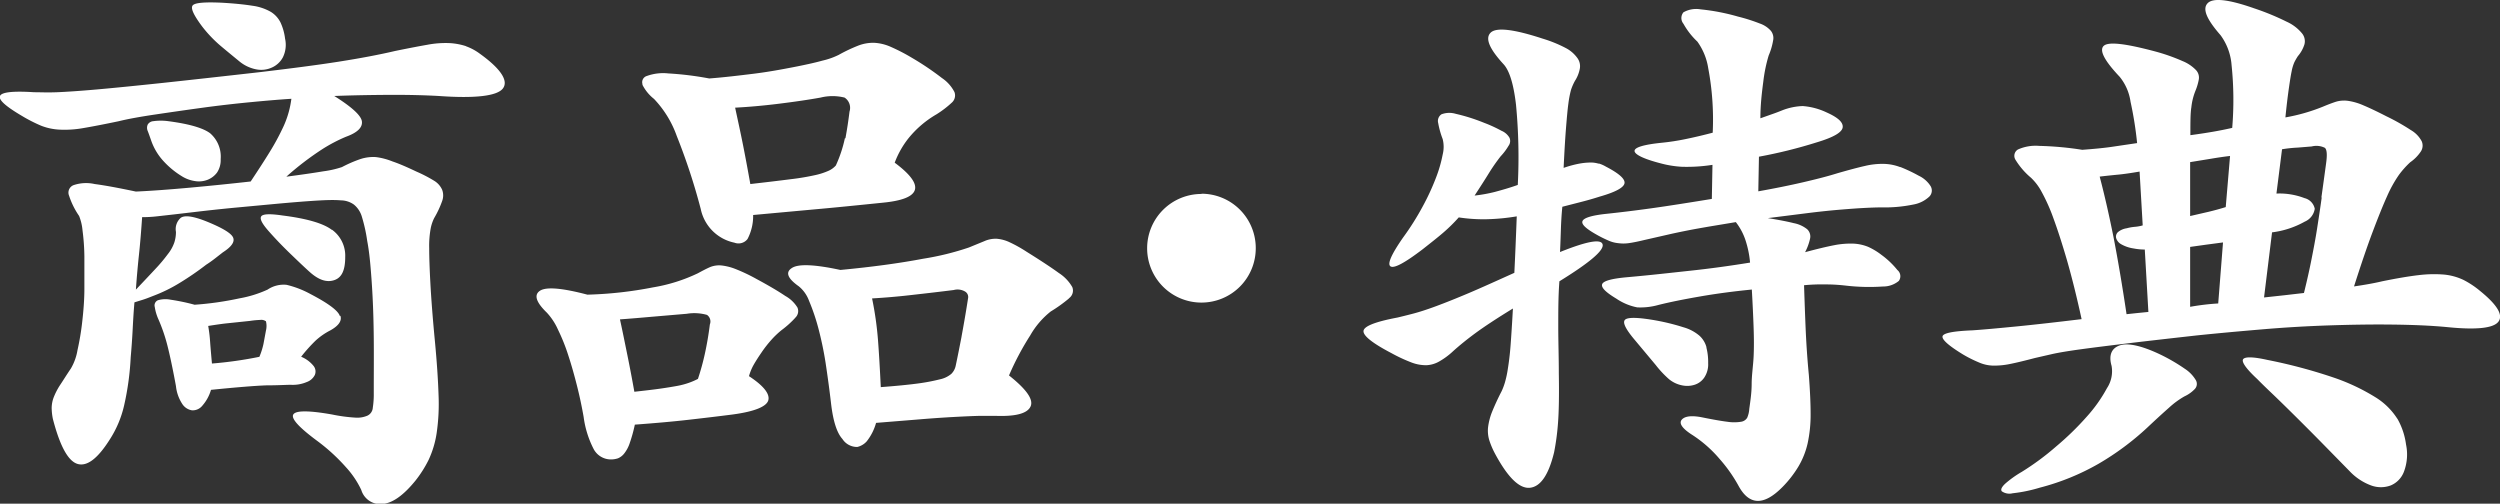
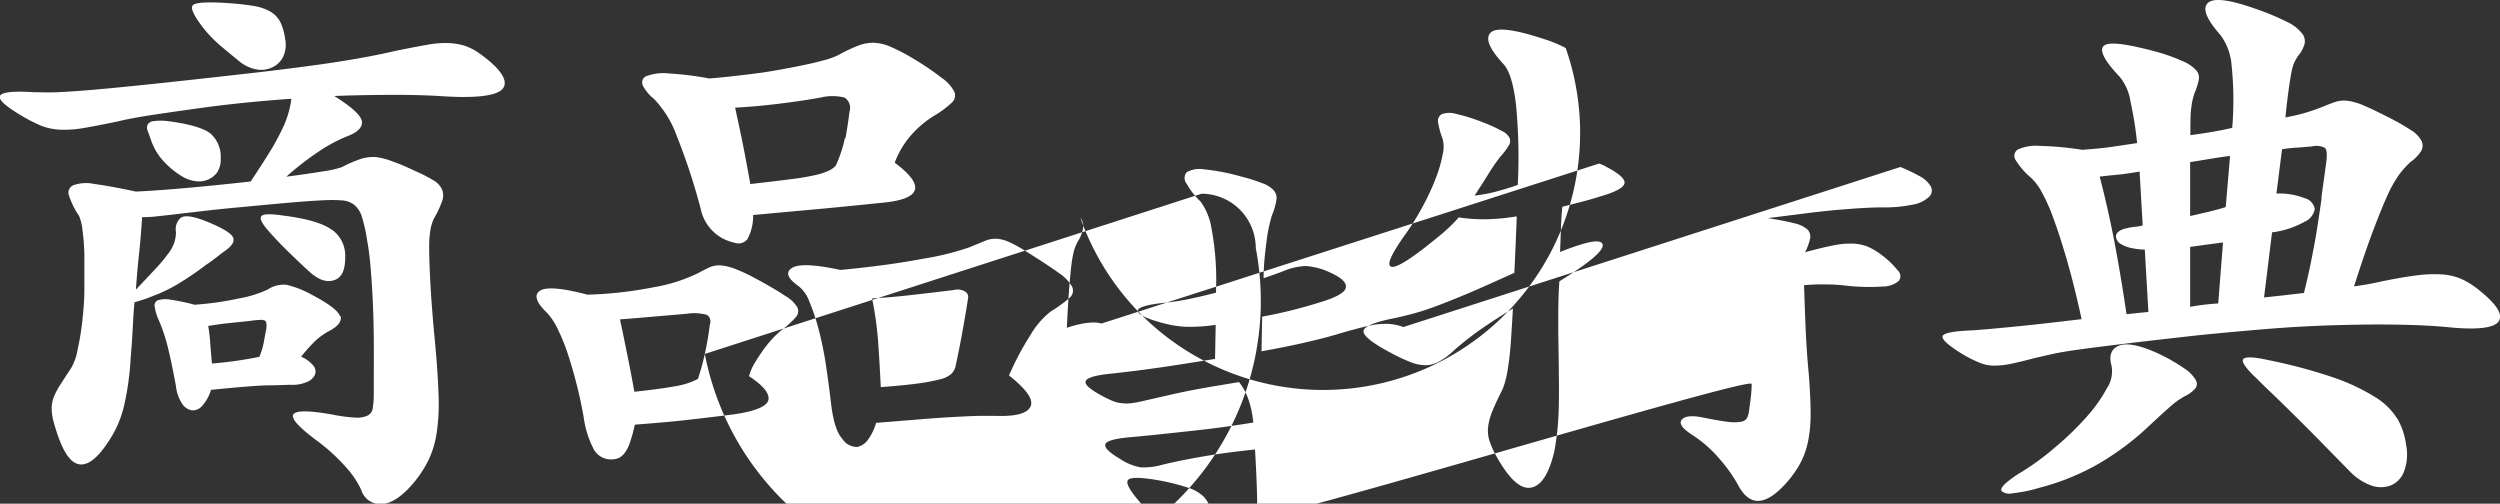
<svg xmlns="http://www.w3.org/2000/svg" viewBox="0 0 312.56 62.97">
  <rect x="0" y="0" width="312.56" height="62.97" fill="#333333" stroke="none" />
  <g data-name="レイヤー 2">
    <g data-name="レイヤー 1">
-       <path data-name="商品 特典 のコピー" d="M35.08 2.83a3.26 3.26 0 0 0-1.21-1.34 6.26 6.26 0 0 0-2.3-.77c-1-.16-2.26-.29-3.82-.38-2.18-.1-3.41 0-3.67.35s.13 1.19 1.17 2.59a16 16 0 0 0 2.34 2.46c.89.75 1.69 1.4 2.42 2a4.71 4.71 0 0 0 2.07.94A3.2 3.2 0 0 0 34 8.44a2.87 2.87 0 0 0 1.36-1.26 3.54 3.54 0 0 0 .28-2.35 6.69 6.69 0 0 0-.56-2zm-8.81 13.83q-1.34-1-5.23-1.51a6.89 6.89 0 0 0-1.87 0 .9.9 0 0 0-.7.42 1 1 0 0 0 0 .81c.13.33.27.73.43 1.19a7.34 7.34 0 0 0 1.63 2.67A10.52 10.52 0 0 0 22.68 22a4.27 4.27 0 0 0 1.64.63 3 3 0 0 0 1.6-.14 2.73 2.73 0 0 0 1.21-.91 2.81 2.81 0 0 0 .46-1.69 3.86 3.86 0 0 0-1.32-3.23zm15.21 12.07c-1.09-.82-3.15-1.41-6.16-1.79-1.56-.23-2.45-.2-2.66.11s.11.92.94 1.86 1.7 1.85 2.77 2.88 1.88 1.8 2.46 2.31c1.09.94 2.07 1.24 3 .91s1.33-1.28 1.33-2.87a4 4 0 0 0-1.64-3.41zM58.29 5.78a8.06 8.06 0 0 0-2.07-.39 12.06 12.06 0 0 0-2.81.21c-1.09.19-2.44.45-4 .77-2 .47-4.39.92-7.06 1.34s-5.94.84-9.69 1.29q-7.41.84-12.36 1.37c-3.3.35-6 .62-8.15.81s-3.8.3-5 .35-2.16 0-2.89 0C1.62 11.36.2 11.52 0 12s.71 1.29 2.69 2.46a19 19 0 0 0 2.46 1.26 7.25 7.25 0 0 0 2.34.49 13.33 13.33 0 0 0 3-.21c1.12-.19 2.56-.47 4.33-.84 1.14-.28 2.67-.56 4.56-.84s3.88-.57 5.93-.85 4.07-.51 6.05-.7 3.66-.33 5.07-.42A11.84 11.84 0 0 1 36.1 14a11.9 11.9 0 0 1-.82 2.15A29.4 29.4 0 0 1 33.72 19c-.65 1.06-1.45 2.29-2.38 3.69q-3.75.42-7.57.77c-2.54.23-4.8.4-6.78.49-2.19-.46-3.9-.78-5.15-.94a4.88 4.88 0 0 0-2.65.14 1 1 0 0 0-.55 1.33A9.81 9.81 0 0 0 9.89 27a6.42 6.42 0 0 1 .43 1.83 27.33 27.33 0 0 1 .23 3.26v4c0 1.41-.12 2.83-.27 4.14a32.67 32.67 0 0 1-.59 3.54 6.69 6.69 0 0 1-.82 2.29c-.57.84-1 1.55-1.4 2.14a8.56 8.56 0 0 0-.78 1.54 3.87 3.87 0 0 0-.23 1.3 7.42 7.42 0 0 0 .15 1.33q1.32 5.1 3.08 5.63t4-3a13.31 13.31 0 0 0 1.83-4.32 34.64 34.64 0 0 0 .82-6c.1-1.12.18-2.24.24-3.37s.12-2.29.23-3.51l1-.31c.36-.11.78-.27 1.25-.46a19.31 19.31 0 0 0 3.39-1.65 36.11 36.11 0 0 0 3.32-2.28c.36-.23.73-.49 1.09-.77l1-.78c1.09-.7 1.52-1.32 1.28-1.86s-1.34-1.2-3.31-2q-2.5-1-3.24-.45A1.88 1.88 0 0 0 22 29a4.41 4.41 0 0 1-.2 1.3 4.84 4.84 0 0 1-.8 1.45 19.69 19.69 0 0 1-1.56 1.86c-.65.7-1.47 1.57-2.45 2.6.1-1.45.23-2.93.39-4.42s.28-3.05.39-4.64a15.91 15.91 0 0 0 1.83-.1l2.22-.25 2.65-.31c1.35-.16 2.9-.33 4.64-.5l5.58-.52c2-.18 3.8-.33 5.46-.42 1-.05 1.81-.06 2.46 0a2.84 2.84 0 0 1 1.64.53 3.07 3.07 0 0 1 1 1.54 19.61 19.61 0 0 1 .66 3c.16.84.29 1.83.39 2.95s.2 2.44.28 4 .13 3.27.15 5.26 0 4.27 0 6.84a10.7 10.7 0 0 1-.12 1.79 1.18 1.18 0 0 1-.66 1 3.21 3.21 0 0 1-1.56.25 19.94 19.94 0 0 1-2.88-.39q-4.38-.77-4.84 0t3.12 3.4a23.4 23.4 0 0 1 3.47 3.2 11.33 11.33 0 0 1 1.91 2.84A2.48 2.48 0 0 0 47.91 63q1.83-.21 4-2.87a14.57 14.57 0 0 0 1.68-2.64 12.13 12.13 0 0 0 1-3.33 25.35 25.35 0 0 0 .24-4.77c-.06-1.88-.21-4.17-.47-6.88s-.45-5.21-.55-7.06-.15-3.32-.15-4.42a12.24 12.24 0 0 1 .19-2.49 5.14 5.14 0 0 1 .43-1.27 12.13 12.13 0 0 0 1-2.14 2 2 0 0 0 0-1.4 2.5 2.5 0 0 0-1-1.13 17.92 17.92 0 0 0-2.22-1.15c-1.2-.57-2.19-1-3-1.27a8.31 8.31 0 0 0-2.06-.54 5.16 5.16 0 0 0-1.95.25 16.21 16.21 0 0 0-2.3 1 12.4 12.4 0 0 1-2.34.53c-1.25.21-2.79.43-4.61.67a36.69 36.69 0 0 1 4.45-3.41 19.55 19.55 0 0 1 3-1.58c1.41-.51 2.07-1.14 2-1.89S44 13.39 41.79 12c2.34-.09 4.7-.13 7.06-.14s4.38.05 6 .14c4.58.33 7.26 0 8-.91s-.11-2.4-2.85-4.37a6.71 6.71 0 0 0-1.75-.94zm-15.8 33.73q-.32-1-3.66-2.74a12 12 0 0 0-3-1.16 3.59 3.59 0 0 0-2.38.6 14.44 14.44 0 0 1-3.51 1.09 39.27 39.27 0 0 1-5.61.8 25.53 25.53 0 0 0-3-.63 3.29 3.29 0 0 0-1.59.07.7.7 0 0 0-.39.84 5.9 5.9 0 0 0 .46 1.55 21.09 21.09 0 0 1 1.1 3.19c.31 1.2.68 2.92 1.09 5.16a5 5 0 0 0 .78 2.21 1.77 1.77 0 0 0 1.22.81 1.54 1.54 0 0 0 1.28-.56 5.19 5.19 0 0 0 1.1-2q4.75-.48 6.9-.56c1.43 0 2.46-.07 3.08-.07a4.47 4.47 0 0 0 2-.35 1.79 1.79 0 0 0 1-.88 1.11 1.11 0 0 0-.15-1.12 3.9 3.9 0 0 0-1.56-1.16 20 20 0 0 1 1.79-2 8.35 8.35 0 0 1 1.87-1.3c1-.56 1.46-1.17 1.25-1.82zM32.94 43a9.13 9.13 0 0 1-.51 1.61 49.49 49.49 0 0 1-5.93.84c-.1-1.07-.18-2-.23-2.7a18.29 18.29 0 0 0-.24-2c.89-.14 1.64-.25 2.27-.32l1.63-.17 1.33-.14a10.48 10.48 0 0 1 1.25-.12 1 1 0 0 1 .74.17 2.4 2.4 0 0 1 0 1.16zm86-30.12a1.2 1.2 0 0 0 .39-1.37 4.69 4.69 0 0 0-1.56-1.75A35.22 35.22 0 0 0 114 7.22a23.7 23.7 0 0 0-2.65-1.37 5.87 5.87 0 0 0-2.07-.5 5.2 5.2 0 0 0-2 .36 19.83 19.83 0 0 0-2.42 1.15 9.06 9.06 0 0 1-2 .71c-1 .28-2.29.56-3.74.84S96 9 94.21 9.22s-3.67.45-5.54.59a39.84 39.84 0 0 0-5.11-.63 6 6 0 0 0-2.69.32.81.81 0 0 0-.55 1 .42.42 0 0 1 0 .1 5.24 5.24 0 0 0 1.44 1.76A13 13 0 0 1 84.61 17a77.18 77.18 0 0 1 3 9.13 5.42 5.42 0 0 0 4.21 4.21 1.42 1.42 0 0 0 1.64-.46 6.17 6.17 0 0 0 .7-3l7.64-.7c2.6-.23 5.46-.52 8.58-.84q7.26-.7 1.48-5a11.2 11.2 0 0 1 1.72-3.05 12.67 12.67 0 0 1 3.51-3 12.55 12.55 0 0 0 1.91-1.46zm14.69 24.42a1.17 1.17 0 0 0 .43-1.41 5.09 5.09 0 0 0-1.67-1.75q-1.37-1-4-2.64a17.15 17.15 0 0 0-2.18-1.22 4.63 4.63 0 0 0-1.6-.43 3.46 3.46 0 0 0-1.52.29l-1.95.8a34.36 34.36 0 0 1-5.74 1.41q-4.41.84-10.33 1.4-4.87-1.05-6.07-.24c-.83.53-.54 1.29.86 2.28a4.2 4.2 0 0 1 1.29 1.82 25.68 25.68 0 0 1 1.13 3.3 42.58 42.58 0 0 1 .94 4.46c.25 1.66.49 3.4.7 5.23.26 2.1.72 3.53 1.4 4.28a2.17 2.17 0 0 0 1.87 1 2.28 2.28 0 0 0 1.17-.7 6.56 6.56 0 0 0 1.17-2.31l5.31-.43c1.67-.14 3.14-.24 4.44-.31s2.41-.12 3.32-.14h1.83c2.55.1 4-.29 4.41-1.16s-.51-2.16-2.69-3.89a34.61 34.61 0 0 1 2.65-5 10.35 10.35 0 0 1 2.57-3 17.84 17.84 0 0 0 2.3-1.65zm-34.2 2.42a1.12 1.12 0 0 0 .27-1.27A4.12 4.12 0 0 0 98.18 37c-.83-.56-2-1.26-3.58-2.11a21.73 21.73 0 0 0-2.6-1.24 6.83 6.83 0 0 0-1.79-.46 3 3 0 0 0-1.45.21c-.52.23-1 .49-1.52.77a20.81 20.81 0 0 1-5.61 1.76 49 49 0 0 1-8.19.91c-3.18-.84-5.15-1-5.93-.49s-.5 1.43.86 2.74a7.76 7.76 0 0 1 1.4 2.14 23.63 23.63 0 0 1 1.29 3.23c.39 1.19.75 2.47 1.09 3.82s.61 2.65.82 3.86a12.26 12.26 0 0 0 1.25 4 2.44 2.44 0 0 0 2.18 1.3 2.72 2.72 0 0 0 .86-.14 1.93 1.93 0 0 0 .78-.6 4.24 4.24 0 0 0 .7-1.33 18.36 18.36 0 0 0 .63-2.28c2.59-.19 4.82-.39 6.66-.6s3.71-.43 5.58-.67c2.76-.37 4.25-1 4.45-1.79s-.6-1.81-2.42-3a6.44 6.44 0 0 1 .58-1.41c.29-.51.61-1 1-1.57a15 15 0 0 1 1.21-1.55 10.68 10.68 0 0 1 1.29-1.23 11.9 11.9 0 0 0 1.71-1.54zm6.2-22.43a16.35 16.35 0 0 1-1.13 3.4 2.72 2.72 0 0 1-.86.64 8.56 8.56 0 0 1-1.71.56 29.85 29.85 0 0 1-3.12.52c-1.3.17-3 .37-5 .6-.27-1.5-.56-3.1-.9-4.81s-.69-3.29-1-4.74c1.71-.09 3.53-.25 5.46-.49s3.66-.49 5.22-.77a6.22 6.22 0 0 1 3 0 1.53 1.53 0 0 1 .62 1.75 56.92 56.92 0 0 1-.51 3.34zm14.59 24.78c-.24 1.24-.48 2.47-.74 3.68a2 2 0 0 1-.55 1 3.26 3.26 0 0 1-1.4.67 24 24 0 0 1-2.81.53c-1.2.16-2.73.31-4.6.45-.11-2.24-.22-4.21-.35-5.89a41.46 41.46 0 0 0-.74-5.2c1.56-.09 3.09-.22 4.6-.39s3.38-.38 5.61-.66a1.84 1.84 0 0 1 1.45.21.79.79 0 0 1 .35.77c-.31 2-.59 3.57-.82 4.81zm-32.1 2.18a30.64 30.64 0 0 1-.86 3.12 8.76 8.76 0 0 1-1.13.49 9.49 9.49 0 0 1-1.48.39c-.6.11-1.33.23-2.18.35s-1.91.24-3.16.38c-.26-1.45-.55-3-.86-4.52s-.62-3.08-.94-4.53c1.25-.09 2.55-.2 3.9-.32l4.45-.38a5.84 5.84 0 0 1 2.53.14 1 1 0 0 1 .36 1.19q-.23 1.86-.63 3.69zm62.11-20A6.79 6.79 0 1 0 157 31a6.79 6.79 0 0 0-6.78-6.78zm87.33-3.36a6.11 6.11 0 0 0-2-.4 9.32 9.32 0 0 0-2.41.26c-.89.2-2 .5-3.4.9-1.14.36-2.57.73-4.29 1.13s-3.61.78-5.63 1.14l.08-4.33a60 60 0 0 0 7.25-1.8c2.07-.62 3.14-1.24 3.22-1.87s-.61-1.24-2-1.86a8.46 8.46 0 0 0-3-.8 7.74 7.74 0 0 0-2.55.53c-.44.18-.89.35-1.33.5l-1.41.5c0-1.64.18-3.18.37-4.63a18.72 18.72 0 0 1 .67-3.23 8.11 8.11 0 0 0 .55-1.86 1.44 1.44 0 0 0-.29-1.23 3.25 3.25 0 0 0-1.37-.9 21.8 21.8 0 0 0-2.74-.87 26.28 26.28 0 0 0-4.66-.9 3.23 3.23 0 0 0-2.15.37 1.12 1.12 0 0 0 0 1.43 9.19 9.19 0 0 0 1.74 2.23 7.67 7.67 0 0 1 1.36 3.33 34.59 34.59 0 0 1 .56 8.06c-1.18.31-2.32.58-3.4.8a28.22 28.22 0 0 1-3 .46c-2.22.23-3.34.57-3.37 1s1.05 1 3.22 1.56a12.83 12.83 0 0 0 2.67.44 20.65 20.65 0 0 0 3.85-.24l-.08 4.26c-3 .49-5.47.88-7.55 1.17s-4 .52-5.69.7-2.76.48-2.93.9.48 1 2 1.83c.42.23.86.44 1.3.63a3.91 3.91 0 0 0 1.15.3 4.93 4.93 0 0 0 1.33 0c.49-.07 1.11-.19 1.85-.37l3.07-.7c.87-.2 1.7-.37 2.51-.53s1.68-.31 2.59-.47l3.37-.56a7.49 7.49 0 0 1 1.22 2.3 12.41 12.41 0 0 1 .56 2.76c-2.46.4-4.91.74-7.33 1s-5.1.57-8.06.83c-2 .18-3 .48-3.11.9s.49 1 1.77 1.77a7 7 0 0 0 2.63 1.1 8.31 8.31 0 0 0 2.63-.3c1.43-.36 3.18-.71 5.25-1.07s4.22-.64 6.44-.86c.1 1.73.17 3.28.22 4.66s.06 2.64 0 3.79S219 46.94 219 48s-.15 2.06-.3 3.13a3.22 3.22 0 0 1-.26 1.1 1.07 1.07 0 0 1-.77.5 5.45 5.45 0 0 1-1.71 0c-.74-.09-1.77-.27-3.1-.54s-2.2-.17-2.59.27 0 1.09 1.33 1.93a15.59 15.59 0 0 1 3.4 3 18.43 18.43 0 0 1 2.37 3.37q2 3.66 5.48.13a13.59 13.59 0 0 0 2-2.57 10 10 0 0 0 1.15-2.9 16.81 16.81 0 0 0 .37-3.67c0-1.37-.08-3-.22-4.86-.2-2.08-.33-4.09-.41-6s-.14-3.68-.19-5.23a23.56 23.56 0 0 1 2.78-.1c1 0 1.86.08 2.55.16a25.29 25.29 0 0 0 4.52.1 3.06 3.06 0 0 0 2-.7 1 1 0 0 0-.18-1.36 10.51 10.51 0 0 0-2-1.9 8.23 8.23 0 0 0-1.66-1 5.6 5.6 0 0 0-1.81-.4 10.63 10.63 0 0 0-2.45.2c-.93.18-2.14.47-3.62.87a6.78 6.78 0 0 0 .63-1.73 1.24 1.24 0 0 0-.37-1.14 3.8 3.8 0 0 0-1.67-.76c-.79-.2-1.87-.41-3.25-.63l5.32-.67c1.48-.18 2.78-.31 3.89-.4s2.06-.16 2.85-.2 1.5-.07 2.14-.07a17.84 17.84 0 0 0 4-.36 3.88 3.88 0 0 0 2-1 1.07 1.07 0 0 0 .15-1.3 3.52 3.52 0 0 0-1.48-1.3 19.34 19.34 0 0 0-2.3-1.09zm-37.74-.44a3.35 3.35 0 0 0-1-.13 8.56 8.56 0 0 0-1.33.13 13.56 13.56 0 0 0-2 .54c.1-2.09.2-3.77.3-5s.19-2.28.29-3a12.71 12.71 0 0 1 .33-1.74 6.65 6.65 0 0 1 .49-1.13 4.22 4.22 0 0 0 .62-1.56 1.72 1.72 0 0 0-.33-1.33A4.11 4.11 0 0 0 195.75 6a16.4 16.4 0 0 0-2.88-1.17q-5.49-1.8-6.52-.73c-.69.71-.14 2 1.63 3.93q1.11 1.2 1.56 5.09a69 69 0 0 1 .22 10c-1 .36-2 .64-2.85.87a18.42 18.42 0 0 1-2.55.46c.69-1.06 1.3-2 1.85-2.9a23.58 23.58 0 0 1 1.4-2 7.37 7.37 0 0 0 1-1.33 1 1 0 0 0 .11-1 2.08 2.08 0 0 0-1-.87 17 17 0 0 0-2.18-1 23.11 23.11 0 0 0-3.54-1.12 2.78 2.78 0 0 0-1.78.06 1 1 0 0 0-.41 1.1 10.81 10.81 0 0 0 .56 2 3.94 3.94 0 0 1 0 1.93 16.64 16.64 0 0 1-.85 2.93 29.39 29.39 0 0 1-1.67 3.6 33 33 0 0 1-2.44 3.86c-1.48 2.13-2 3.33-1.55 3.6s1.78-.45 4-2.14c1-.79 1.9-1.49 2.59-2.09a20.37 20.37 0 0 0 1.93-1.9 20.29 20.29 0 0 0 3.48.23 26.3 26.3 0 0 0 3.77-.36c-.05 1.33-.1 2.58-.15 3.76s-.1 2.27-.15 3.3c-2.22 1-4.11 1.86-5.69 2.53s-2.94 1.21-4.07 1.63-2.09.73-2.85.93-1.45.37-2 .5c-2.81.53-4.23 1.1-4.25 1.7s1.14 1.52 3.51 2.76a19.83 19.83 0 0 0 2.52 1.17 5.09 5.09 0 0 0 1.85.33 3.54 3.54 0 0 0 1.59-.47 9.12 9.12 0 0 0 1.74-1.29c.79-.71 1.72-1.47 2.81-2.27s2.64-1.82 4.66-3.06c-.1 1.86-.2 3.39-.29 4.59s-.22 2.18-.34 2.93a12.67 12.67 0 0 1-.37 1.73 8.09 8.09 0 0 1-.4 1.07c-.45.86-.86 1.75-1.23 2.66a7.79 7.79 0 0 0-.48 1.9 4.16 4.16 0 0 0 .15 1.57 10.2 10.2 0 0 0 .67 1.6q2.44 4.59 4.44 4.36c1.33-.16 2.32-1.63 3-4.43a30.44 30.44 0 0 0 .48-3.56q.18-2.24.11-6.3c0-2-.07-4-.07-5.89s0-3.76.14-5.63c3.75-2.31 5.56-3.84 5.41-4.59s-1.92-.44-5.33.93c.05-1 .08-2 .11-2.87s.08-1.82.18-2.79l2.22-.57c.79-.2 1.61-.43 2.45-.7 2-.57 3-1.13 3.1-1.66s-.66-1.22-2.29-2.07a4.18 4.18 0 0 0-.89-.4zm13.54 23a3 3 0 0 0-.88-1.47 5.23 5.23 0 0 0-2-1.06 27.5 27.5 0 0 0-3.36-.84c-2.22-.4-3.53-.44-3.92-.13s0 1.13 1.11 2.46l2.7 3.23a12.65 12.65 0 0 0 1.66 1.77 3.67 3.67 0 0 0 1.59.76 3.06 3.06 0 0 0 1.59-.06 2.3 2.3 0 0 0 1.22-.9 2.94 2.94 0 0 0 .49-1.8 7.2 7.2 0 0 0-.23-2zM308 35a7.27 7.27 0 0 0-2.42-.67 15.57 15.57 0 0 0-3.2.07c-1.22.14-2.74.4-4.56.77-1 .24-2.21.45-3.51.64.88-2.76 1.66-5.05 2.34-6.85s1.27-3.27 1.79-4.42a15.79 15.79 0 0 1 1.48-2.67 11.14 11.14 0 0 1 1.41-1.58 5.06 5.06 0 0 0 1.32-1.33 1.34 1.34 0 0 0 .12-1.3 3.52 3.52 0 0 0-1.36-1.4 26.82 26.82 0 0 0-3.05-1.72c-1.19-.61-2.16-1.07-2.88-1.37a7.49 7.49 0 0 0-1.91-.56 3.59 3.59 0 0 0-1.49.1c-.44.14-1 .35-1.67.63a23 23 0 0 1-4.68 1.34c.15-1.5.3-2.71.43-3.62s.24-1.62.35-2.14a5.18 5.18 0 0 1 .35-1.16 7.89 7.89 0 0 1 .43-.74 4.18 4.18 0 0 0 .82-1.47 1.55 1.55 0 0 0-.32-1.4 5.31 5.31 0 0 0-1.91-1.44 31.32 31.32 0 0 0-4-1.65Q277-.66 276 .41c-.67.71-.12 2 1.63 4A7.23 7.23 0 0 1 279 8.13a42.12 42.12 0 0 1 .08 7.86c-.84.19-1.65.35-2.46.49s-1.73.28-2.77.42c0-1.59 0-2.75.12-3.47a7.75 7.75 0 0 1 .51-2.07 6.93 6.93 0 0 0 .42-1.41 1.37 1.37 0 0 0-.35-1.19 4.86 4.86 0 0 0-1.67-1.12 23.64 23.64 0 0 0-3.4-1.2c-3.74-1-5.89-1.26-6.47-.7s.1 1.85 2 3.86a6.35 6.35 0 0 1 1.36 3.13 45 45 0 0 1 .82 5.16l-3.31.49c-1 .14-2.2.25-3.55.35a40.29 40.29 0 0 0-5.38-.49 5.41 5.41 0 0 0-2.66.45A.92.92 0 0 0 252 20a.35.35 0 0 0 .05.08 9.11 9.11 0 0 0 1.87 2.14 6.84 6.84 0 0 1 1.34 1.78 22.51 22.51 0 0 1 1.48 3.33q.78 2.12 1.68 5.2c.59 2.06 1.21 4.51 1.83 7.37-3.07.37-5.77.68-8.11.91s-4.19.4-5.54.49c-2.45.1-3.69.35-3.74.77s.8 1.17 2.57 2.25a15.77 15.77 0 0 0 2 1 4.64 4.64 0 0 0 1.75.39 9.62 9.62 0 0 0 2.15-.21c.8-.16 1.83-.41 3.08-.74l2.14-.49c.85-.19 2.06-.39 3.59-.6s3.46-.45 5.77-.73 5.22-.61 8.7-1c2.7-.28 5.47-.53 8.31-.77s5.61-.4 8.34-.49 5.35-.13 7.84-.1 4.76.12 6.79.31c3.69.38 5.85.15 6.47-.67s-.13-2.09-2.26-3.82A11.14 11.14 0 0 0 308 35zm-33.59 13.63a.93.93 0 0 0 .11-1.12 4.33 4.33 0 0 0-1.36-1.4 22.57 22.57 0 0 0-3.16-1.83c-2.29-1.08-4-1.44-5-1.09s-1.39 1.21-1 2.56a3.84 3.84 0 0 1-.58 2.78 18.3 18.3 0 0 1-2.54 3.58 35.5 35.5 0 0 1-3.78 3.68 32.87 32.87 0 0 1-4.34 3.21 13 13 0 0 0-2.07 1.48c-.44.42-.58.73-.42.94a1.65 1.65 0 0 0 1.36.25 18.55 18.55 0 0 0 3.39-.7 29.59 29.59 0 0 0 7.37-3 34.14 34.14 0 0 0 6.05-4.49c1-.94 1.9-1.77 2.73-2.5a10.51 10.51 0 0 1 1.95-1.43 4.22 4.22 0 0 0 1.29-.92zm25.31 3.72a8.53 8.53 0 0 0-2.81-2.73 25.32 25.32 0 0 0-5.19-2.43 64.86 64.86 0 0 0-8.23-2.19c-1.66-.37-2.68-.42-3-.14s.21 1.13 1.72 2.53c.36.37 1 1 1.79 1.75s1.78 1.72 2.85 2.78 2.19 2.18 3.39 3.4l3.51 3.58a7.06 7.06 0 0 0 2.69 1.79 3.53 3.53 0 0 0 2.46 0 3 3 0 0 0 1.64-1.69 6.12 6.12 0 0 0 .27-3.44 8.83 8.83 0 0 0-1.09-3.23zm-21.45-26.46q-1.09.34-2.19.6l-2.26.52v-6.74l2.58-.42c.83-.14 1.63-.26 2.41-.35zm12-1.2c-.18 1.32-.38 2.61-.58 3.9s-.45 2.59-.71 3.9-.57 2.69-.93 4.14l-2.42.28-2.57.28 1-8.14a11.14 11.14 0 0 0 4.09-1.34 2.08 2.08 0 0 0 1.25-1.61 1.72 1.72 0 0 0-1.28-1.33 8.75 8.75 0 0 0-3.51-.57l.7-5.54a17.46 17.46 0 0 1 2-.21l1.71-.14a2.38 2.38 0 0 1 1.64.17c.26.21.31.86.16 1.93-.21 1.55-.41 3-.59 4.28zM268.6 39l-1.41.14-1.32.14q-.8-5.34-1.6-9.48c-.55-2.76-1.13-5.34-1.76-7.72.83-.1 1.61-.18 2.34-.25s1.61-.2 2.65-.38l.39 6.73a5 5 0 0 1-1 .18 5.78 5.78 0 0 0-1 .18 2.22 2.22 0 0 0-1.06.45.77.77 0 0 0-.27.74 1.29 1.29 0 0 0 .58.77 4.37 4.37 0 0 0 1.6.56 7.49 7.49 0 0 0 1.41.14zm8.73-1.06a29.74 29.74 0 0 0-3.51.42v-7.49l2-.28 2.11-.28z" style="fill:#fff;fill-rule:evenodd" />
+       <path data-name="商品 特典 のコピー" d="M35.08 2.83a3.26 3.26 0 0 0-1.21-1.34 6.26 6.26 0 0 0-2.3-.77c-1-.16-2.26-.29-3.82-.38-2.18-.1-3.41 0-3.67.35s.13 1.19 1.17 2.59a16 16 0 0 0 2.34 2.46c.89.75 1.69 1.4 2.42 2a4.71 4.71 0 0 0 2.07.94A3.2 3.2 0 0 0 34 8.44a2.87 2.87 0 0 0 1.36-1.26 3.54 3.54 0 0 0 .28-2.35 6.69 6.69 0 0 0-.56-2zm-8.81 13.83q-1.34-1-5.23-1.51a6.89 6.89 0 0 0-1.87 0 .9.9 0 0 0-.7.42 1 1 0 0 0 0 .81c.13.33.27.73.43 1.19a7.34 7.34 0 0 0 1.63 2.67A10.52 10.52 0 0 0 22.68 22a4.27 4.27 0 0 0 1.64.63 3 3 0 0 0 1.6-.14 2.73 2.73 0 0 0 1.21-.91 2.81 2.81 0 0 0 .46-1.69 3.86 3.86 0 0 0-1.32-3.23zm15.21 12.07c-1.09-.82-3.15-1.41-6.16-1.79-1.56-.23-2.45-.2-2.66.11s.11.92.94 1.86 1.7 1.85 2.77 2.88 1.88 1.8 2.46 2.31c1.09.94 2.07 1.24 3 .91s1.33-1.28 1.33-2.87a4 4 0 0 0-1.64-3.41zM58.29 5.78a8.06 8.06 0 0 0-2.07-.39 12.06 12.06 0 0 0-2.81.21c-1.09.19-2.44.45-4 .77-2 .47-4.39.92-7.06 1.34s-5.94.84-9.69 1.29q-7.41.84-12.36 1.37c-3.3.35-6 .62-8.15.81s-3.8.3-5 .35-2.16 0-2.89 0C1.62 11.36.2 11.52 0 12s.71 1.29 2.69 2.46a19 19 0 0 0 2.46 1.26 7.25 7.25 0 0 0 2.34.49 13.33 13.33 0 0 0 3-.21c1.12-.19 2.56-.47 4.33-.84 1.14-.28 2.67-.56 4.56-.84s3.88-.57 5.93-.85 4.07-.51 6.05-.7 3.66-.33 5.07-.42A11.84 11.84 0 0 1 36.1 14a11.9 11.9 0 0 1-.82 2.15A29.4 29.4 0 0 1 33.72 19c-.65 1.06-1.45 2.29-2.38 3.69q-3.75.42-7.57.77c-2.54.23-4.8.4-6.78.49-2.19-.46-3.9-.78-5.15-.94a4.88 4.88 0 0 0-2.65.14 1 1 0 0 0-.55 1.33A9.81 9.81 0 0 0 9.89 27a6.42 6.42 0 0 1 .43 1.83 27.33 27.33 0 0 1 .23 3.26v4c0 1.41-.12 2.83-.27 4.14a32.67 32.67 0 0 1-.59 3.54 6.69 6.69 0 0 1-.82 2.29c-.57.84-1 1.55-1.4 2.14a8.56 8.56 0 0 0-.78 1.54 3.87 3.87 0 0 0-.23 1.3 7.42 7.42 0 0 0 .15 1.33q1.32 5.1 3.08 5.63t4-3a13.31 13.31 0 0 0 1.83-4.32 34.64 34.64 0 0 0 .82-6c.1-1.12.18-2.24.24-3.37s.12-2.29.23-3.51l1-.31c.36-.11.78-.27 1.25-.46a19.31 19.31 0 0 0 3.39-1.65 36.11 36.11 0 0 0 3.32-2.28c.36-.23.73-.49 1.09-.77l1-.78c1.09-.7 1.52-1.32 1.28-1.86s-1.34-1.2-3.31-2q-2.5-1-3.24-.45A1.88 1.88 0 0 0 22 29a4.41 4.41 0 0 1-.2 1.3 4.84 4.84 0 0 1-.8 1.45 19.69 19.69 0 0 1-1.56 1.86c-.65.7-1.47 1.57-2.45 2.6.1-1.45.23-2.93.39-4.42s.28-3.05.39-4.64a15.91 15.91 0 0 0 1.83-.1l2.22-.25 2.65-.31c1.35-.16 2.9-.33 4.64-.5l5.58-.52c2-.18 3.8-.33 5.46-.42 1-.05 1.81-.06 2.46 0a2.84 2.84 0 0 1 1.64.53 3.07 3.07 0 0 1 1 1.54 19.61 19.61 0 0 1 .66 3c.16.84.29 1.83.39 2.95s.2 2.44.28 4 .13 3.27.15 5.26 0 4.27 0 6.84a10.7 10.7 0 0 1-.12 1.79 1.18 1.18 0 0 1-.66 1 3.21 3.21 0 0 1-1.56.25 19.94 19.94 0 0 1-2.88-.39q-4.38-.77-4.84 0t3.12 3.4a23.4 23.4 0 0 1 3.47 3.2 11.33 11.33 0 0 1 1.91 2.84A2.48 2.48 0 0 0 47.91 63q1.83-.21 4-2.87a14.57 14.57 0 0 0 1.68-2.64 12.13 12.13 0 0 0 1-3.33 25.35 25.35 0 0 0 .24-4.77c-.06-1.88-.21-4.17-.47-6.88s-.45-5.21-.55-7.06-.15-3.32-.15-4.42a12.24 12.24 0 0 1 .19-2.49 5.14 5.14 0 0 1 .43-1.27 12.13 12.13 0 0 0 1-2.14 2 2 0 0 0 0-1.4 2.5 2.5 0 0 0-1-1.13 17.92 17.92 0 0 0-2.22-1.15c-1.2-.57-2.19-1-3-1.27a8.31 8.31 0 0 0-2.06-.54 5.16 5.16 0 0 0-1.95.25 16.21 16.21 0 0 0-2.3 1 12.4 12.4 0 0 1-2.34.53c-1.25.21-2.79.43-4.61.67a36.69 36.69 0 0 1 4.45-3.41 19.55 19.55 0 0 1 3-1.58c1.41-.51 2.07-1.14 2-1.89S44 13.39 41.79 12c2.34-.09 4.7-.13 7.06-.14s4.38.05 6 .14c4.58.33 7.26 0 8-.91s-.11-2.4-2.85-4.37a6.71 6.71 0 0 0-1.75-.94zm-15.8 33.73q-.32-1-3.66-2.74a12 12 0 0 0-3-1.16 3.59 3.59 0 0 0-2.38.6 14.44 14.44 0 0 1-3.51 1.09 39.27 39.27 0 0 1-5.61.8 25.53 25.53 0 0 0-3-.63 3.29 3.29 0 0 0-1.59.07.7.7 0 0 0-.39.84 5.9 5.9 0 0 0 .46 1.55 21.09 21.09 0 0 1 1.1 3.19c.31 1.2.68 2.92 1.09 5.16a5 5 0 0 0 .78 2.21 1.77 1.77 0 0 0 1.22.81 1.54 1.54 0 0 0 1.28-.56 5.19 5.19 0 0 0 1.1-2q4.75-.48 6.9-.56c1.43 0 2.46-.07 3.08-.07a4.47 4.47 0 0 0 2-.35 1.79 1.79 0 0 0 1-.88 1.11 1.11 0 0 0-.15-1.12 3.9 3.9 0 0 0-1.56-1.16 20 20 0 0 1 1.79-2 8.35 8.35 0 0 1 1.87-1.3c1-.56 1.46-1.17 1.25-1.82zM32.94 43a9.13 9.13 0 0 1-.51 1.61 49.49 49.49 0 0 1-5.93.84c-.1-1.07-.18-2-.23-2.7a18.29 18.29 0 0 0-.24-2c.89-.14 1.64-.25 2.27-.32l1.63-.17 1.33-.14a10.48 10.48 0 0 1 1.25-.12 1 1 0 0 1 .74.17 2.4 2.4 0 0 1 0 1.16zm86-30.12a1.2 1.2 0 0 0 .39-1.37 4.69 4.69 0 0 0-1.56-1.75A35.22 35.22 0 0 0 114 7.22a23.7 23.7 0 0 0-2.65-1.37 5.87 5.87 0 0 0-2.07-.5 5.2 5.2 0 0 0-2 .36 19.83 19.83 0 0 0-2.42 1.15 9.06 9.06 0 0 1-2 .71c-1 .28-2.29.56-3.74.84S96 9 94.21 9.22s-3.67.45-5.54.59a39.84 39.84 0 0 0-5.11-.63 6 6 0 0 0-2.69.32.81.81 0 0 0-.55 1 .42.42 0 0 1 0 .1 5.24 5.24 0 0 0 1.44 1.76A13 13 0 0 1 84.61 17a77.18 77.18 0 0 1 3 9.13 5.42 5.42 0 0 0 4.21 4.21 1.42 1.42 0 0 0 1.64-.46 6.17 6.17 0 0 0 .7-3l7.64-.7c2.6-.23 5.46-.52 8.58-.84q7.26-.7 1.48-5a11.2 11.2 0 0 1 1.72-3.05 12.67 12.67 0 0 1 3.51-3 12.55 12.55 0 0 0 1.91-1.46zm14.69 24.42a1.17 1.17 0 0 0 .43-1.41 5.09 5.09 0 0 0-1.67-1.75q-1.37-1-4-2.64a17.15 17.15 0 0 0-2.18-1.22 4.63 4.63 0 0 0-1.6-.43 3.46 3.46 0 0 0-1.52.29l-1.95.8a34.36 34.36 0 0 1-5.74 1.41q-4.41.84-10.33 1.4-4.87-1.05-6.07-.24c-.83.53-.54 1.29.86 2.28a4.2 4.2 0 0 1 1.29 1.82 25.68 25.68 0 0 1 1.13 3.3 42.58 42.58 0 0 1 .94 4.46c.25 1.66.49 3.4.7 5.23.26 2.1.72 3.53 1.4 4.28a2.17 2.17 0 0 0 1.87 1 2.28 2.28 0 0 0 1.17-.7 6.56 6.56 0 0 0 1.17-2.31l5.31-.43c1.67-.14 3.14-.24 4.44-.31s2.41-.12 3.32-.14h1.83c2.55.1 4-.29 4.41-1.16s-.51-2.16-2.69-3.89a34.61 34.61 0 0 1 2.65-5 10.35 10.35 0 0 1 2.57-3 17.84 17.84 0 0 0 2.3-1.65zm-34.2 2.42a1.12 1.12 0 0 0 .27-1.27A4.12 4.12 0 0 0 98.18 37c-.83-.56-2-1.26-3.58-2.11a21.73 21.73 0 0 0-2.6-1.24 6.83 6.83 0 0 0-1.79-.46 3 3 0 0 0-1.45.21c-.52.23-1 .49-1.52.77a20.81 20.81 0 0 1-5.61 1.76 49 49 0 0 1-8.19.91c-3.18-.84-5.15-1-5.93-.49s-.5 1.43.86 2.74a7.76 7.76 0 0 1 1.4 2.14 23.63 23.63 0 0 1 1.29 3.23c.39 1.19.75 2.47 1.09 3.82s.61 2.65.82 3.86a12.26 12.26 0 0 0 1.25 4 2.44 2.44 0 0 0 2.18 1.3 2.72 2.72 0 0 0 .86-.14 1.93 1.93 0 0 0 .78-.6 4.24 4.24 0 0 0 .7-1.33 18.36 18.36 0 0 0 .63-2.28c2.59-.19 4.82-.39 6.66-.6s3.71-.43 5.58-.67c2.76-.37 4.25-1 4.45-1.79s-.6-1.81-2.42-3a6.44 6.44 0 0 1 .58-1.41c.29-.51.61-1 1-1.57a15 15 0 0 1 1.21-1.55 10.68 10.68 0 0 1 1.29-1.23 11.9 11.9 0 0 0 1.71-1.54zm6.2-22.43a16.35 16.35 0 0 1-1.13 3.4 2.72 2.72 0 0 1-.86.64 8.56 8.56 0 0 1-1.71.56 29.85 29.85 0 0 1-3.12.52c-1.3.17-3 .37-5 .6-.27-1.5-.56-3.1-.9-4.81s-.69-3.29-1-4.74c1.71-.09 3.53-.25 5.46-.49s3.66-.49 5.22-.77a6.22 6.22 0 0 1 3 0 1.53 1.53 0 0 1 .62 1.75 56.92 56.92 0 0 1-.51 3.34zm14.59 24.78c-.24 1.24-.48 2.47-.74 3.68a2 2 0 0 1-.55 1 3.26 3.26 0 0 1-1.4.67 24 24 0 0 1-2.81.53c-1.2.16-2.73.31-4.6.45-.11-2.24-.22-4.21-.35-5.89a41.46 41.46 0 0 0-.74-5.2c1.56-.09 3.09-.22 4.6-.39s3.38-.38 5.61-.66a1.84 1.84 0 0 1 1.45.21.79.79 0 0 1 .35.77c-.31 2-.59 3.57-.82 4.81zm-32.1 2.18a30.64 30.64 0 0 1-.86 3.12 8.76 8.76 0 0 1-1.13.49 9.49 9.49 0 0 1-1.48.39c-.6.11-1.33.23-2.18.35s-1.91.24-3.16.38c-.26-1.45-.55-3-.86-4.52s-.62-3.08-.94-4.53c1.25-.09 2.55-.2 3.9-.32l4.45-.38a5.84 5.84 0 0 1 2.53.14 1 1 0 0 1 .36 1.19q-.23 1.86-.63 3.69zA6.79 6.79 0 1 0 157 31a6.79 6.79 0 0 0-6.78-6.78zm87.33-3.36a6.11 6.11 0 0 0-2-.4 9.32 9.32 0 0 0-2.41.26c-.89.2-2 .5-3.4.9-1.14.36-2.57.73-4.29 1.13s-3.61.78-5.63 1.14l.08-4.33a60 60 0 0 0 7.25-1.8c2.07-.62 3.14-1.24 3.22-1.87s-.61-1.24-2-1.86a8.46 8.46 0 0 0-3-.8 7.74 7.74 0 0 0-2.55.53c-.44.18-.89.35-1.33.5l-1.41.5c0-1.64.18-3.18.37-4.63a18.72 18.72 0 0 1 .67-3.23 8.11 8.11 0 0 0 .55-1.86 1.44 1.44 0 0 0-.29-1.23 3.25 3.25 0 0 0-1.37-.9 21.8 21.8 0 0 0-2.74-.87 26.28 26.28 0 0 0-4.66-.9 3.23 3.23 0 0 0-2.15.37 1.12 1.12 0 0 0 0 1.43 9.19 9.19 0 0 0 1.74 2.23 7.67 7.67 0 0 1 1.36 3.33 34.59 34.59 0 0 1 .56 8.06c-1.18.31-2.32.58-3.4.8a28.22 28.22 0 0 1-3 .46c-2.22.23-3.34.57-3.37 1s1.05 1 3.22 1.56a12.83 12.83 0 0 0 2.67.44 20.65 20.65 0 0 0 3.85-.24l-.08 4.26c-3 .49-5.47.88-7.55 1.17s-4 .52-5.69.7-2.76.48-2.93.9.48 1 2 1.83c.42.23.86.44 1.3.63a3.91 3.91 0 0 0 1.15.3 4.93 4.93 0 0 0 1.33 0c.49-.07 1.11-.19 1.85-.37l3.07-.7c.87-.2 1.7-.37 2.51-.53s1.68-.31 2.59-.47l3.37-.56a7.49 7.49 0 0 1 1.22 2.3 12.41 12.41 0 0 1 .56 2.76c-2.46.4-4.91.74-7.33 1s-5.1.57-8.06.83c-2 .18-3 .48-3.11.9s.49 1 1.77 1.77a7 7 0 0 0 2.63 1.1 8.31 8.31 0 0 0 2.63-.3c1.43-.36 3.18-.71 5.25-1.07s4.22-.64 6.44-.86c.1 1.73.17 3.28.22 4.66s.06 2.64 0 3.79S219 46.94 219 48s-.15 2.06-.3 3.13a3.22 3.22 0 0 1-.26 1.1 1.07 1.07 0 0 1-.77.5 5.45 5.45 0 0 1-1.71 0c-.74-.09-1.77-.27-3.1-.54s-2.2-.17-2.59.27 0 1.09 1.33 1.93a15.59 15.59 0 0 1 3.4 3 18.43 18.43 0 0 1 2.37 3.37q2 3.66 5.48.13a13.59 13.59 0 0 0 2-2.57 10 10 0 0 0 1.15-2.9 16.81 16.81 0 0 0 .37-3.67c0-1.37-.08-3-.22-4.86-.2-2.08-.33-4.09-.41-6s-.14-3.68-.19-5.23a23.56 23.56 0 0 1 2.78-.1c1 0 1.86.08 2.55.16a25.29 25.29 0 0 0 4.52.1 3.06 3.06 0 0 0 2-.7 1 1 0 0 0-.18-1.36 10.51 10.51 0 0 0-2-1.9 8.23 8.23 0 0 0-1.66-1 5.6 5.6 0 0 0-1.81-.4 10.63 10.63 0 0 0-2.45.2c-.93.18-2.14.47-3.62.87a6.78 6.78 0 0 0 .63-1.73 1.24 1.24 0 0 0-.37-1.14 3.8 3.8 0 0 0-1.67-.76c-.79-.2-1.87-.41-3.25-.63l5.32-.67c1.48-.18 2.78-.31 3.89-.4s2.06-.16 2.85-.2 1.5-.07 2.14-.07a17.84 17.84 0 0 0 4-.36 3.88 3.88 0 0 0 2-1 1.07 1.07 0 0 0 .15-1.3 3.52 3.52 0 0 0-1.48-1.3 19.34 19.34 0 0 0-2.3-1.09zm-37.74-.44a3.35 3.35 0 0 0-1-.13 8.56 8.56 0 0 0-1.33.13 13.56 13.56 0 0 0-2 .54c.1-2.09.2-3.77.3-5s.19-2.28.29-3a12.71 12.71 0 0 1 .33-1.74 6.65 6.65 0 0 1 .49-1.13 4.22 4.22 0 0 0 .62-1.56 1.72 1.72 0 0 0-.33-1.33A4.11 4.11 0 0 0 195.75 6a16.4 16.4 0 0 0-2.88-1.17q-5.49-1.8-6.52-.73c-.69.71-.14 2 1.63 3.93q1.11 1.2 1.56 5.09a69 69 0 0 1 .22 10c-1 .36-2 .64-2.85.87a18.42 18.42 0 0 1-2.55.46c.69-1.06 1.3-2 1.85-2.9a23.58 23.58 0 0 1 1.4-2 7.37 7.37 0 0 0 1-1.33 1 1 0 0 0 .11-1 2.08 2.08 0 0 0-1-.87 17 17 0 0 0-2.18-1 23.11 23.11 0 0 0-3.54-1.12 2.78 2.78 0 0 0-1.78.06 1 1 0 0 0-.41 1.1 10.81 10.81 0 0 0 .56 2 3.94 3.94 0 0 1 0 1.93 16.64 16.64 0 0 1-.85 2.93 29.39 29.39 0 0 1-1.67 3.6 33 33 0 0 1-2.44 3.86c-1.48 2.13-2 3.33-1.55 3.6s1.78-.45 4-2.14c1-.79 1.9-1.49 2.59-2.09a20.37 20.37 0 0 0 1.93-1.9 20.29 20.29 0 0 0 3.48.23 26.3 26.3 0 0 0 3.77-.36c-.05 1.33-.1 2.58-.15 3.76s-.1 2.27-.15 3.3c-2.22 1-4.11 1.86-5.69 2.53s-2.94 1.21-4.07 1.63-2.09.73-2.85.93-1.45.37-2 .5c-2.81.53-4.23 1.1-4.25 1.7s1.14 1.52 3.51 2.76a19.83 19.83 0 0 0 2.52 1.17 5.09 5.09 0 0 0 1.85.33 3.54 3.54 0 0 0 1.59-.47 9.12 9.12 0 0 0 1.74-1.29c.79-.71 1.72-1.47 2.81-2.27s2.64-1.82 4.66-3.06c-.1 1.86-.2 3.39-.29 4.59s-.22 2.18-.34 2.93a12.67 12.67 0 0 1-.37 1.73 8.09 8.09 0 0 1-.4 1.07c-.45.86-.86 1.75-1.23 2.66a7.79 7.79 0 0 0-.48 1.9 4.16 4.16 0 0 0 .15 1.57 10.2 10.2 0 0 0 .67 1.6q2.44 4.59 4.44 4.36c1.33-.16 2.32-1.63 3-4.43a30.44 30.44 0 0 0 .48-3.56q.18-2.24.11-6.3c0-2-.07-4-.07-5.89s0-3.76.14-5.63c3.75-2.31 5.56-3.84 5.41-4.59s-1.92-.44-5.33.93c.05-1 .08-2 .11-2.87s.08-1.82.18-2.79l2.22-.57c.79-.2 1.61-.43 2.45-.7 2-.57 3-1.13 3.1-1.66s-.66-1.22-2.29-2.07a4.18 4.18 0 0 0-.89-.4zm13.54 23a3 3 0 0 0-.88-1.47 5.23 5.23 0 0 0-2-1.06 27.5 27.5 0 0 0-3.36-.84c-2.22-.4-3.53-.44-3.92-.13s0 1.13 1.11 2.46l2.7 3.23a12.65 12.65 0 0 0 1.66 1.77 3.67 3.67 0 0 0 1.59.76 3.06 3.06 0 0 0 1.59-.06 2.3 2.3 0 0 0 1.22-.9 2.94 2.94 0 0 0 .49-1.8 7.2 7.2 0 0 0-.23-2zM308 35a7.27 7.27 0 0 0-2.42-.67 15.57 15.57 0 0 0-3.2.07c-1.22.14-2.74.4-4.56.77-1 .24-2.21.45-3.51.64.88-2.76 1.66-5.05 2.34-6.85s1.27-3.27 1.79-4.42a15.79 15.79 0 0 1 1.48-2.67 11.14 11.14 0 0 1 1.41-1.58 5.06 5.06 0 0 0 1.32-1.33 1.34 1.34 0 0 0 .12-1.3 3.52 3.52 0 0 0-1.36-1.4 26.82 26.82 0 0 0-3.05-1.72c-1.19-.61-2.16-1.07-2.88-1.37a7.49 7.49 0 0 0-1.91-.56 3.59 3.59 0 0 0-1.49.1c-.44.14-1 .35-1.67.63a23 23 0 0 1-4.68 1.34c.15-1.5.3-2.71.43-3.62s.24-1.62.35-2.14a5.18 5.18 0 0 1 .35-1.16 7.89 7.89 0 0 1 .43-.74 4.18 4.18 0 0 0 .82-1.47 1.55 1.55 0 0 0-.32-1.4 5.31 5.31 0 0 0-1.91-1.44 31.32 31.32 0 0 0-4-1.65Q277-.66 276 .41c-.67.71-.12 2 1.63 4A7.23 7.23 0 0 1 279 8.13a42.12 42.12 0 0 1 .08 7.86c-.84.19-1.65.35-2.46.49s-1.73.28-2.77.42c0-1.59 0-2.75.12-3.47a7.75 7.75 0 0 1 .51-2.07 6.93 6.93 0 0 0 .42-1.41 1.37 1.37 0 0 0-.35-1.19 4.86 4.86 0 0 0-1.67-1.12 23.64 23.64 0 0 0-3.4-1.2c-3.74-1-5.89-1.26-6.47-.7s.1 1.85 2 3.86a6.35 6.35 0 0 1 1.36 3.13 45 45 0 0 1 .82 5.16l-3.31.49c-1 .14-2.2.25-3.55.35a40.29 40.29 0 0 0-5.38-.49 5.41 5.41 0 0 0-2.66.45A.92.92 0 0 0 252 20a.35.35 0 0 0 .05.08 9.11 9.11 0 0 0 1.87 2.14 6.84 6.84 0 0 1 1.34 1.78 22.51 22.51 0 0 1 1.48 3.33q.78 2.12 1.68 5.2c.59 2.06 1.21 4.51 1.83 7.37-3.07.37-5.77.68-8.11.91s-4.19.4-5.54.49c-2.45.1-3.69.35-3.74.77s.8 1.17 2.57 2.25a15.77 15.77 0 0 0 2 1 4.64 4.64 0 0 0 1.75.39 9.62 9.62 0 0 0 2.15-.21c.8-.16 1.83-.41 3.08-.74l2.14-.49c.85-.19 2.06-.39 3.59-.6s3.46-.45 5.77-.73 5.22-.61 8.7-1c2.7-.28 5.47-.53 8.31-.77s5.61-.4 8.34-.49 5.35-.13 7.84-.1 4.76.12 6.79.31c3.69.38 5.85.15 6.47-.67s-.13-2.09-2.26-3.82A11.14 11.14 0 0 0 308 35zm-33.59 13.63a.93.93 0 0 0 .11-1.12 4.33 4.33 0 0 0-1.36-1.4 22.57 22.57 0 0 0-3.16-1.83c-2.29-1.08-4-1.44-5-1.09s-1.39 1.21-1 2.56a3.84 3.84 0 0 1-.58 2.78 18.3 18.3 0 0 1-2.54 3.58 35.5 35.5 0 0 1-3.78 3.68 32.87 32.87 0 0 1-4.34 3.21 13 13 0 0 0-2.07 1.48c-.44.42-.58.73-.42.94a1.65 1.65 0 0 0 1.36.25 18.55 18.55 0 0 0 3.39-.7 29.59 29.59 0 0 0 7.37-3 34.14 34.14 0 0 0 6.05-4.49c1-.94 1.9-1.77 2.73-2.5a10.51 10.51 0 0 1 1.95-1.43 4.22 4.22 0 0 0 1.29-.92zm25.31 3.72a8.53 8.53 0 0 0-2.81-2.73 25.32 25.32 0 0 0-5.19-2.43 64.86 64.86 0 0 0-8.23-2.19c-1.66-.37-2.68-.42-3-.14s.21 1.13 1.72 2.53c.36.37 1 1 1.79 1.75s1.78 1.72 2.85 2.78 2.19 2.18 3.39 3.4l3.51 3.58a7.06 7.06 0 0 0 2.69 1.79 3.53 3.53 0 0 0 2.46 0 3 3 0 0 0 1.64-1.69 6.12 6.12 0 0 0 .27-3.44 8.83 8.83 0 0 0-1.09-3.23zm-21.45-26.46q-1.09.34-2.19.6l-2.26.52v-6.74l2.58-.42c.83-.14 1.63-.26 2.41-.35zm12-1.2c-.18 1.32-.38 2.61-.58 3.9s-.45 2.59-.71 3.9-.57 2.69-.93 4.14l-2.42.28-2.57.28 1-8.14a11.14 11.14 0 0 0 4.09-1.34 2.08 2.08 0 0 0 1.25-1.61 1.72 1.72 0 0 0-1.28-1.33 8.75 8.75 0 0 0-3.51-.57l.7-5.54a17.46 17.46 0 0 1 2-.21l1.71-.14a2.38 2.38 0 0 1 1.64.17c.26.21.31.86.16 1.93-.21 1.55-.41 3-.59 4.28zM268.6 39l-1.41.14-1.32.14q-.8-5.34-1.6-9.48c-.55-2.76-1.13-5.34-1.76-7.72.83-.1 1.61-.18 2.34-.25s1.61-.2 2.65-.38l.39 6.73a5 5 0 0 1-1 .18 5.78 5.78 0 0 0-1 .18 2.22 2.22 0 0 0-1.06.45.77.77 0 0 0-.27.74 1.29 1.29 0 0 0 .58.77 4.37 4.37 0 0 0 1.6.56 7.49 7.49 0 0 0 1.41.14zm8.73-1.06a29.74 29.74 0 0 0-3.51.42v-7.49l2-.28 2.11-.28z" style="fill:#fff;fill-rule:evenodd" />
    </g>
  </g>
</svg>